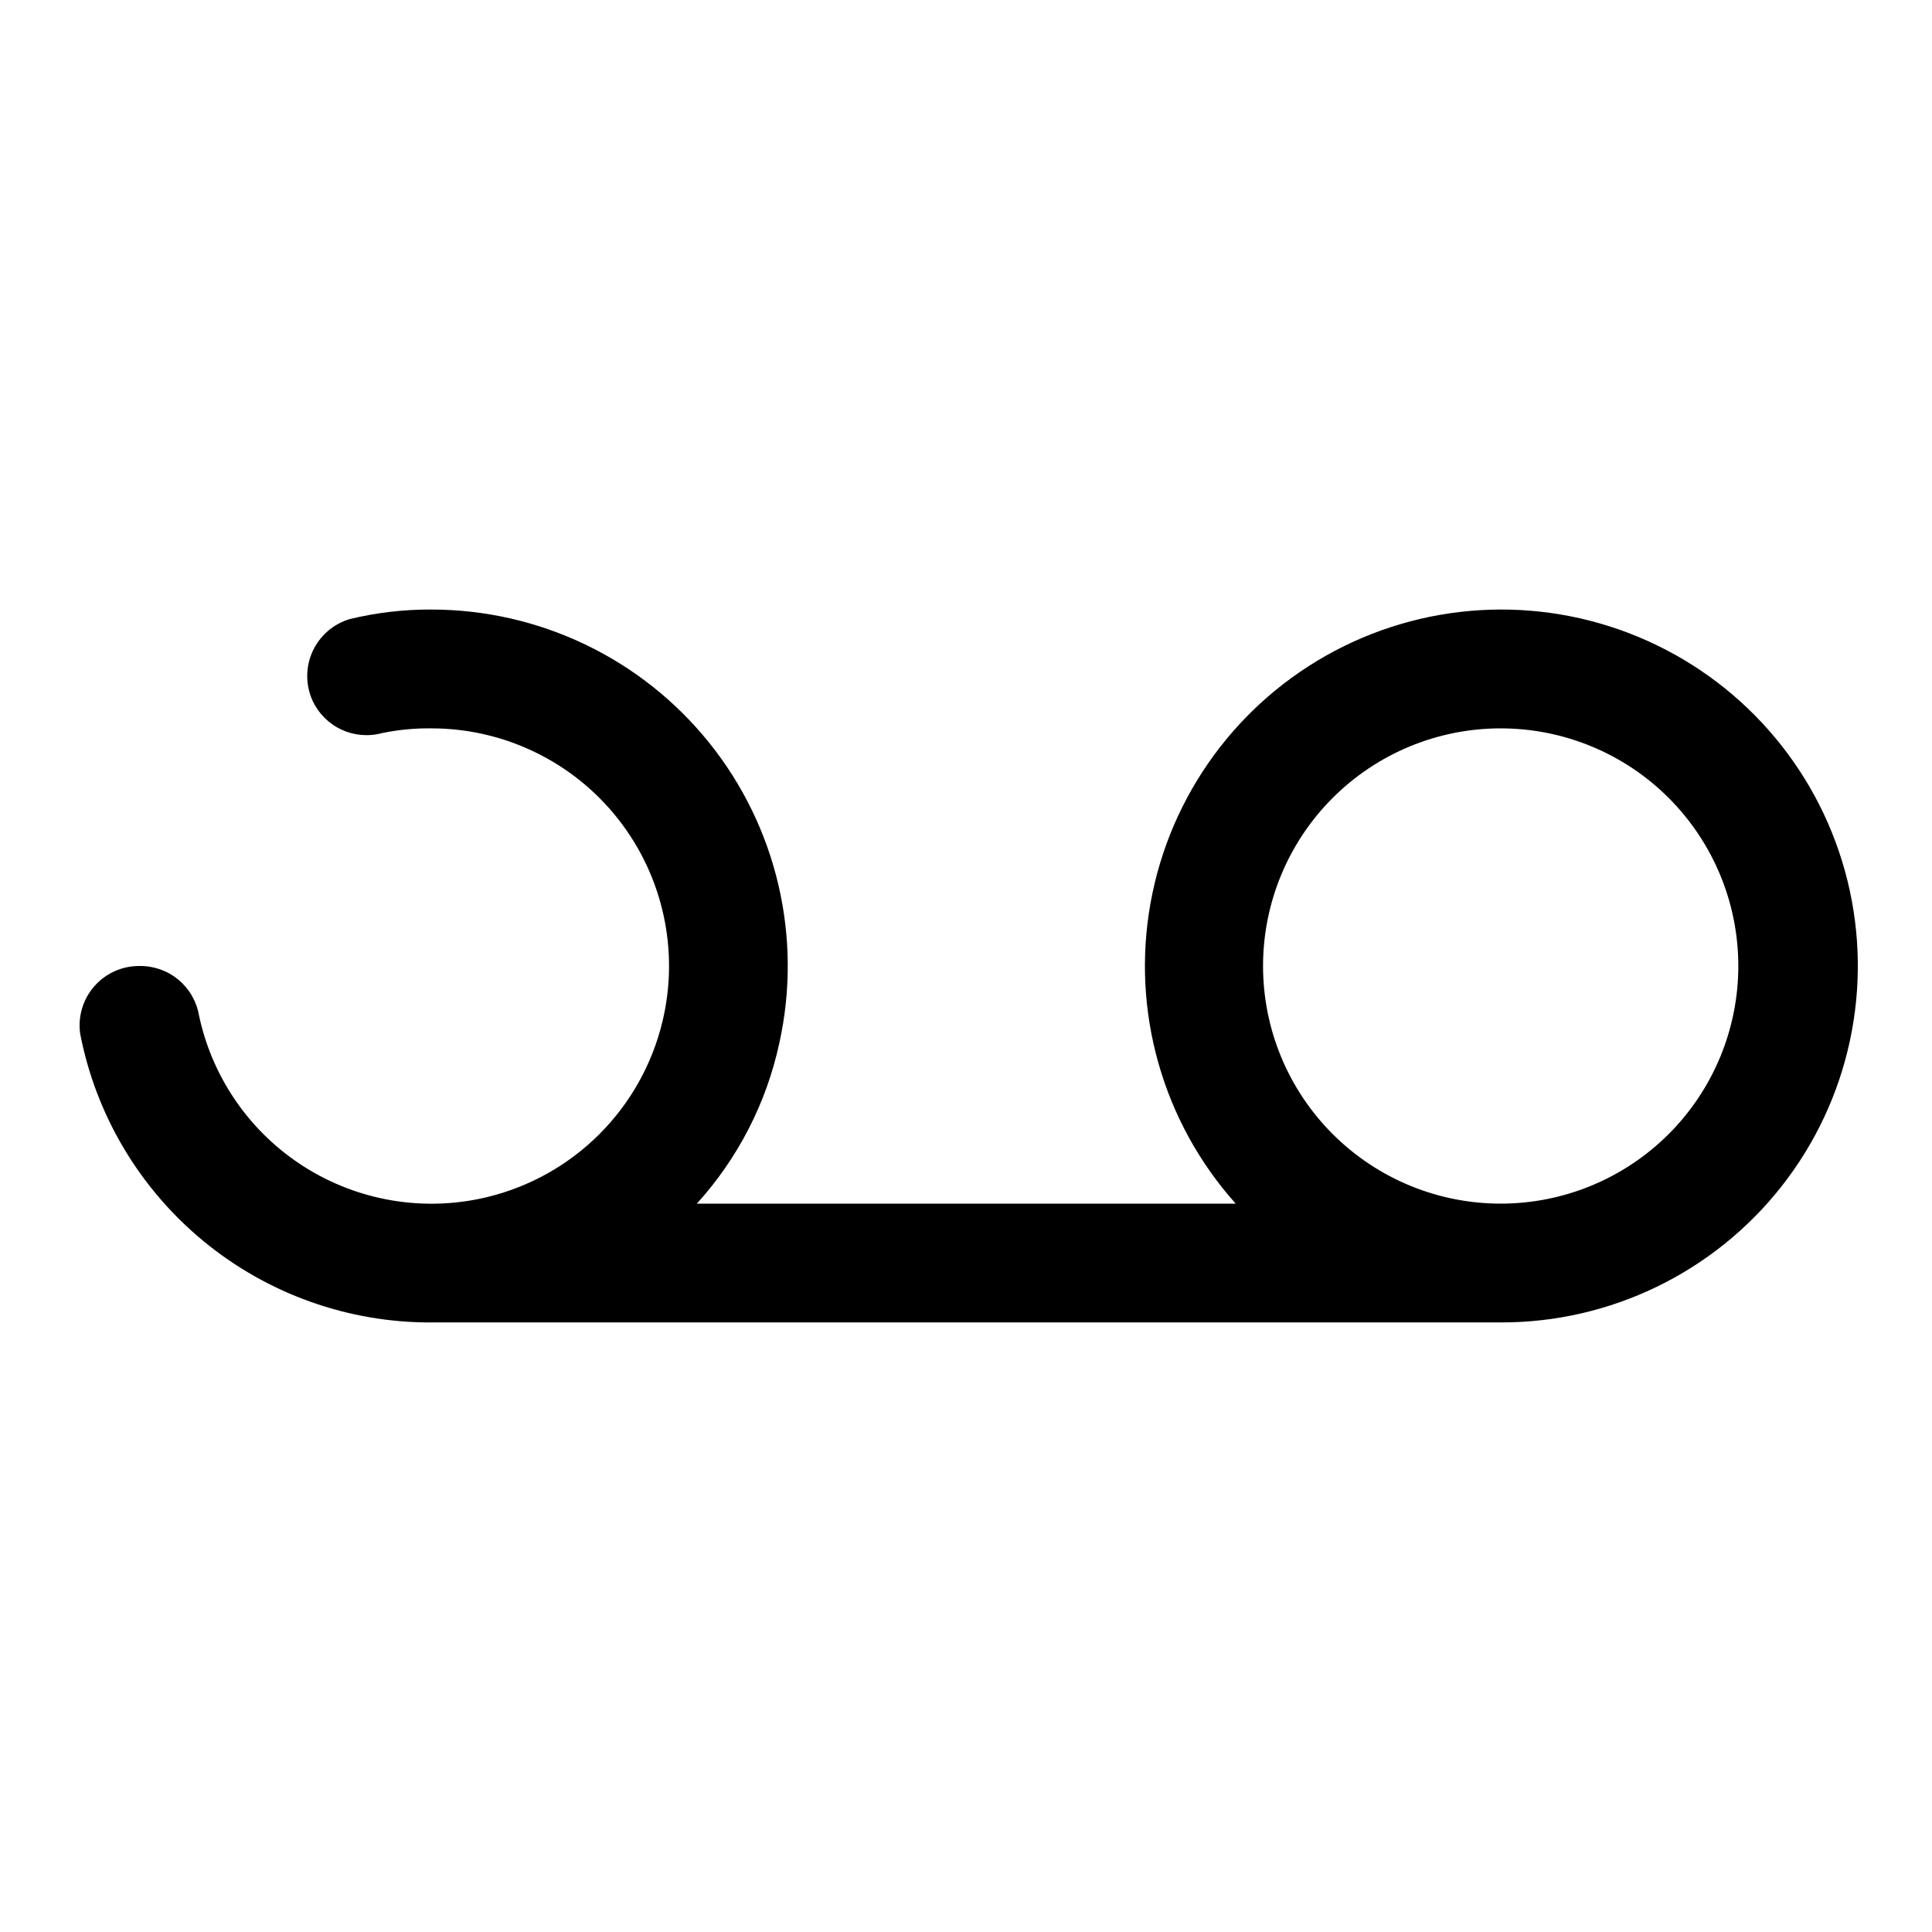
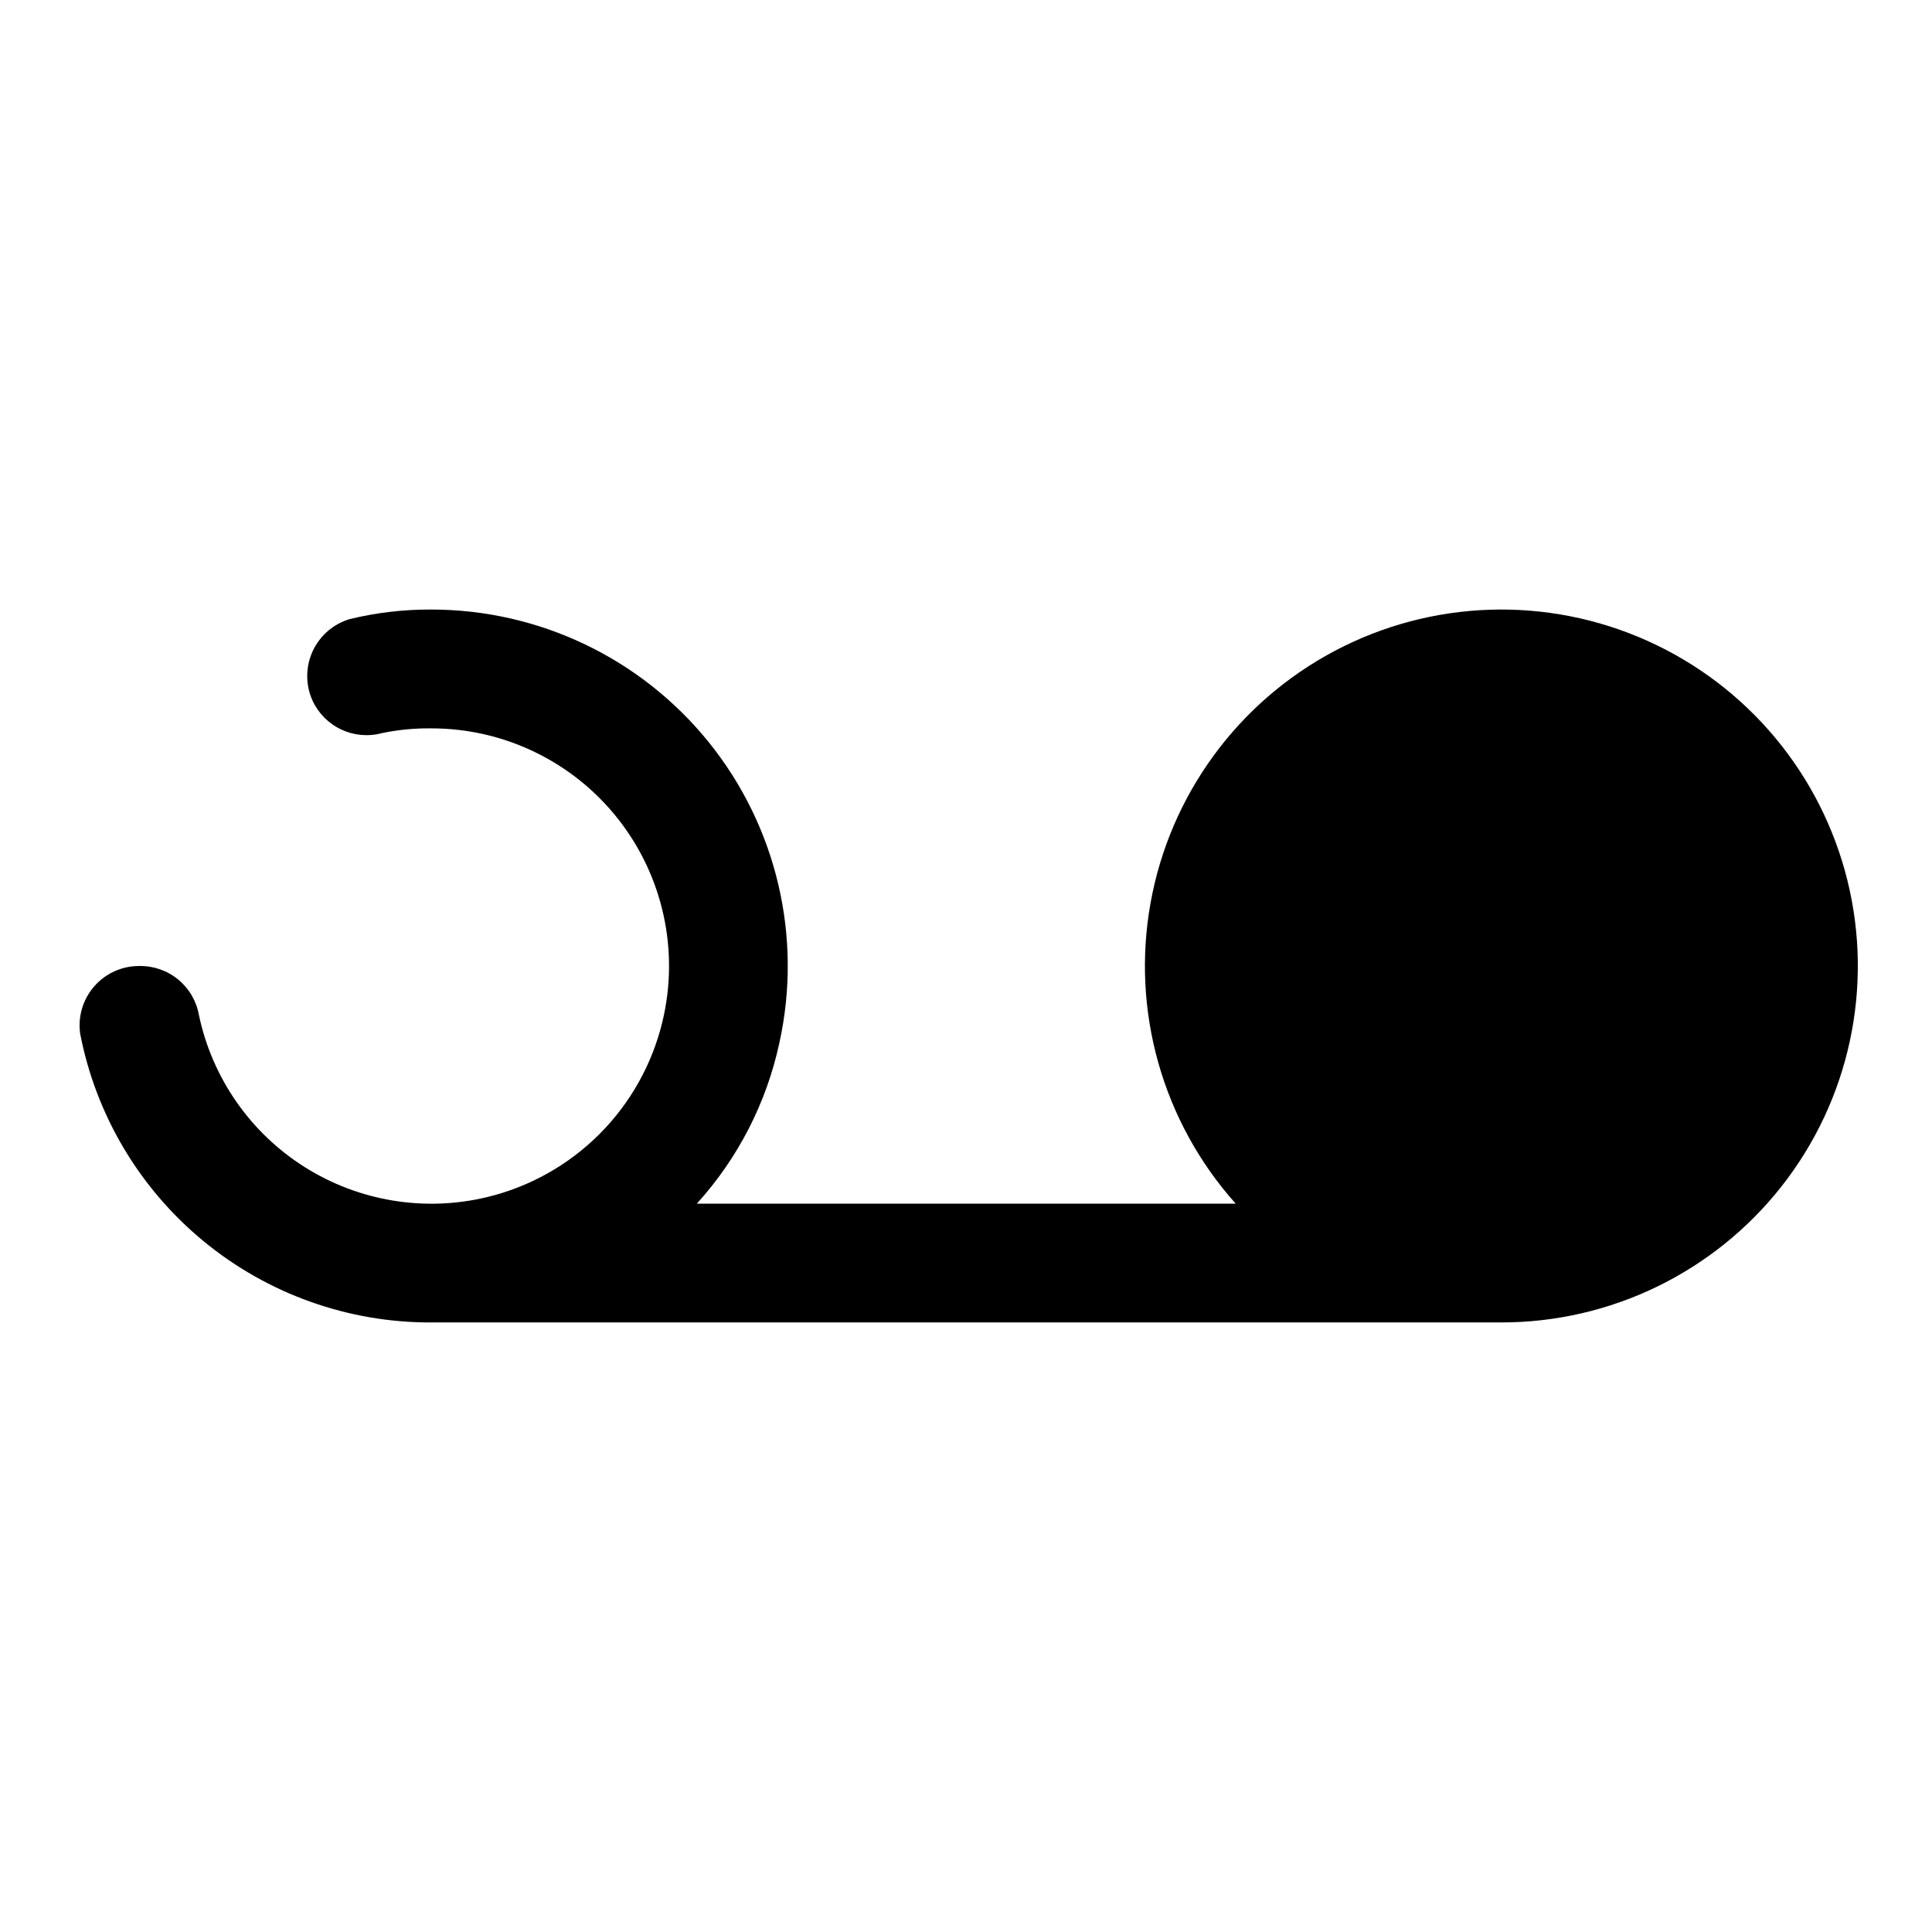
<svg xmlns="http://www.w3.org/2000/svg" fill="#000000" width="800px" height="800px" version="1.1" viewBox="144 144 512 512">
-   <path d="m258.3 494.46h283.39c29.07 0.062 56.551-13.27 74.5-36.137 17.949-22.871 24.367-52.73 17.406-80.953-6.965-28.227-26.535-51.672-53.062-63.566-26.527-11.895-57.055-10.914-82.762 2.66-25.707 13.574-43.73 38.227-48.867 66.844-5.141 28.613 3.184 57.996 22.566 79.668h-142.8c10.926-12.047 18.477-26.766 21.883-42.668 6.152-27.953-0.699-57.188-18.629-79.492-17.934-22.309-45.012-35.285-73.633-35.281-7.266-0.039-14.508 0.809-21.566 2.519-4.367 1.281-7.965 4.391-9.867 8.527-1.902 4.133-1.922 8.891-0.055 13.039 1.551 3.391 4.25 6.121 7.625 7.707 3.371 1.586 7.199 1.926 10.797 0.953 4.297-0.891 8.68-1.312 13.066-1.258 19.312-0.012 37.562 8.84 49.512 24.016 11.945 15.172 16.273 34.988 11.734 53.758-2.719 11.266-8.492 21.562-16.688 29.758-8.195 8.195-18.492 13.969-29.758 16.688-16.531 3.984-33.973 1.109-48.352-7.961-14.383-9.074-24.484-23.578-28.008-40.215-0.637-3.695-2.574-7.043-5.461-9.441-2.883-2.394-6.531-3.68-10.281-3.625-4.59-0.047-8.969 1.91-11.992 5.359-3.023 3.449-4.394 8.047-3.754 12.586 4.18 21.594 15.758 41.047 32.746 55.016 16.984 13.969 38.312 21.574 60.301 21.5zm220.42-94.465v0.004c0-16.703 6.637-32.723 18.445-44.531 11.809-11.812 27.828-18.445 44.531-18.445 16.703 0 32.719 6.633 44.531 18.445 11.809 11.809 18.445 27.828 18.445 44.531 0 16.699-6.637 32.719-18.445 44.531-11.812 11.809-27.828 18.445-44.531 18.445-16.703 0-32.723-6.637-44.531-18.445-11.809-11.812-18.445-27.832-18.445-44.531z" />
+   <path d="m258.3 494.46h283.39c29.07 0.062 56.551-13.27 74.5-36.137 17.949-22.871 24.367-52.73 17.406-80.953-6.965-28.227-26.535-51.672-53.062-63.566-26.527-11.895-57.055-10.914-82.762 2.66-25.707 13.574-43.73 38.227-48.867 66.844-5.141 28.613 3.184 57.996 22.566 79.668h-142.8c10.926-12.047 18.477-26.766 21.883-42.668 6.152-27.953-0.699-57.188-18.629-79.492-17.934-22.309-45.012-35.285-73.633-35.281-7.266-0.039-14.508 0.809-21.566 2.519-4.367 1.281-7.965 4.391-9.867 8.527-1.902 4.133-1.922 8.891-0.055 13.039 1.551 3.391 4.25 6.121 7.625 7.707 3.371 1.586 7.199 1.926 10.797 0.953 4.297-0.891 8.68-1.312 13.066-1.258 19.312-0.012 37.562 8.84 49.512 24.016 11.945 15.172 16.273 34.988 11.734 53.758-2.719 11.266-8.492 21.562-16.688 29.758-8.195 8.195-18.492 13.969-29.758 16.688-16.531 3.984-33.973 1.109-48.352-7.961-14.383-9.074-24.484-23.578-28.008-40.215-0.637-3.695-2.574-7.043-5.461-9.441-2.883-2.394-6.531-3.68-10.281-3.625-4.59-0.047-8.969 1.91-11.992 5.359-3.023 3.449-4.394 8.047-3.754 12.586 4.18 21.594 15.758 41.047 32.746 55.016 16.984 13.969 38.312 21.574 60.301 21.5zm220.42-94.465v0.004z" />
</svg>